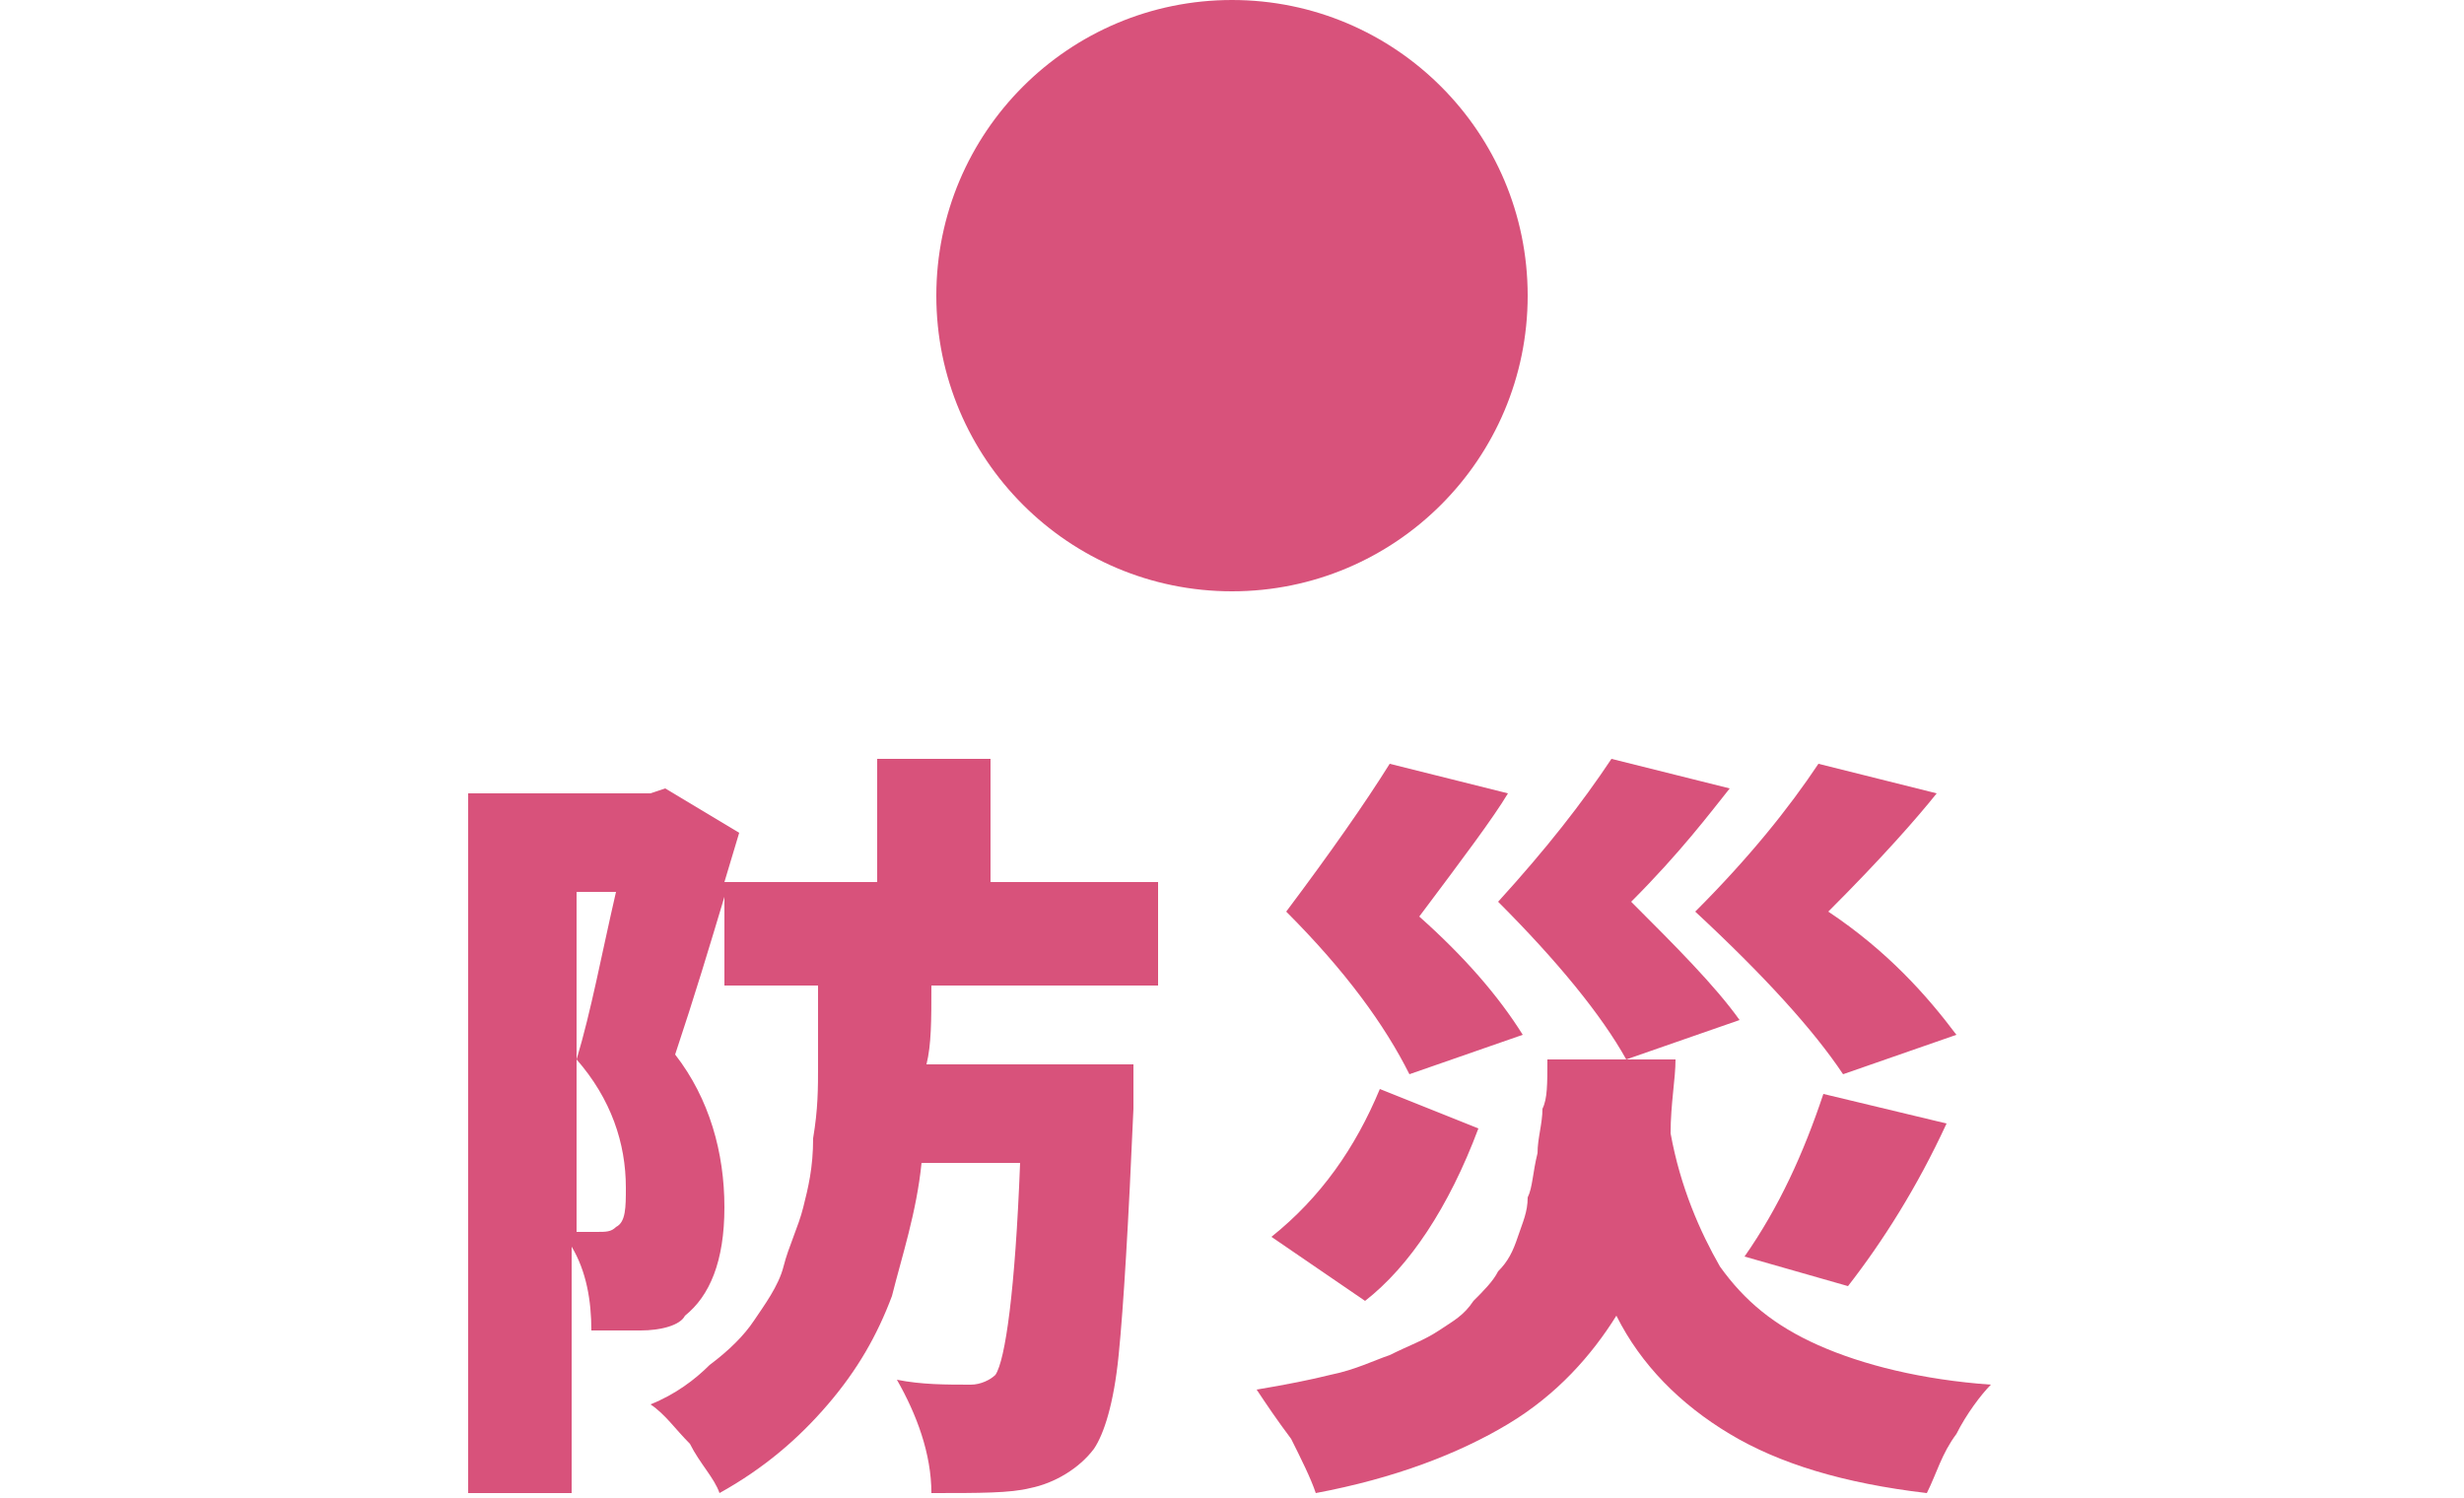
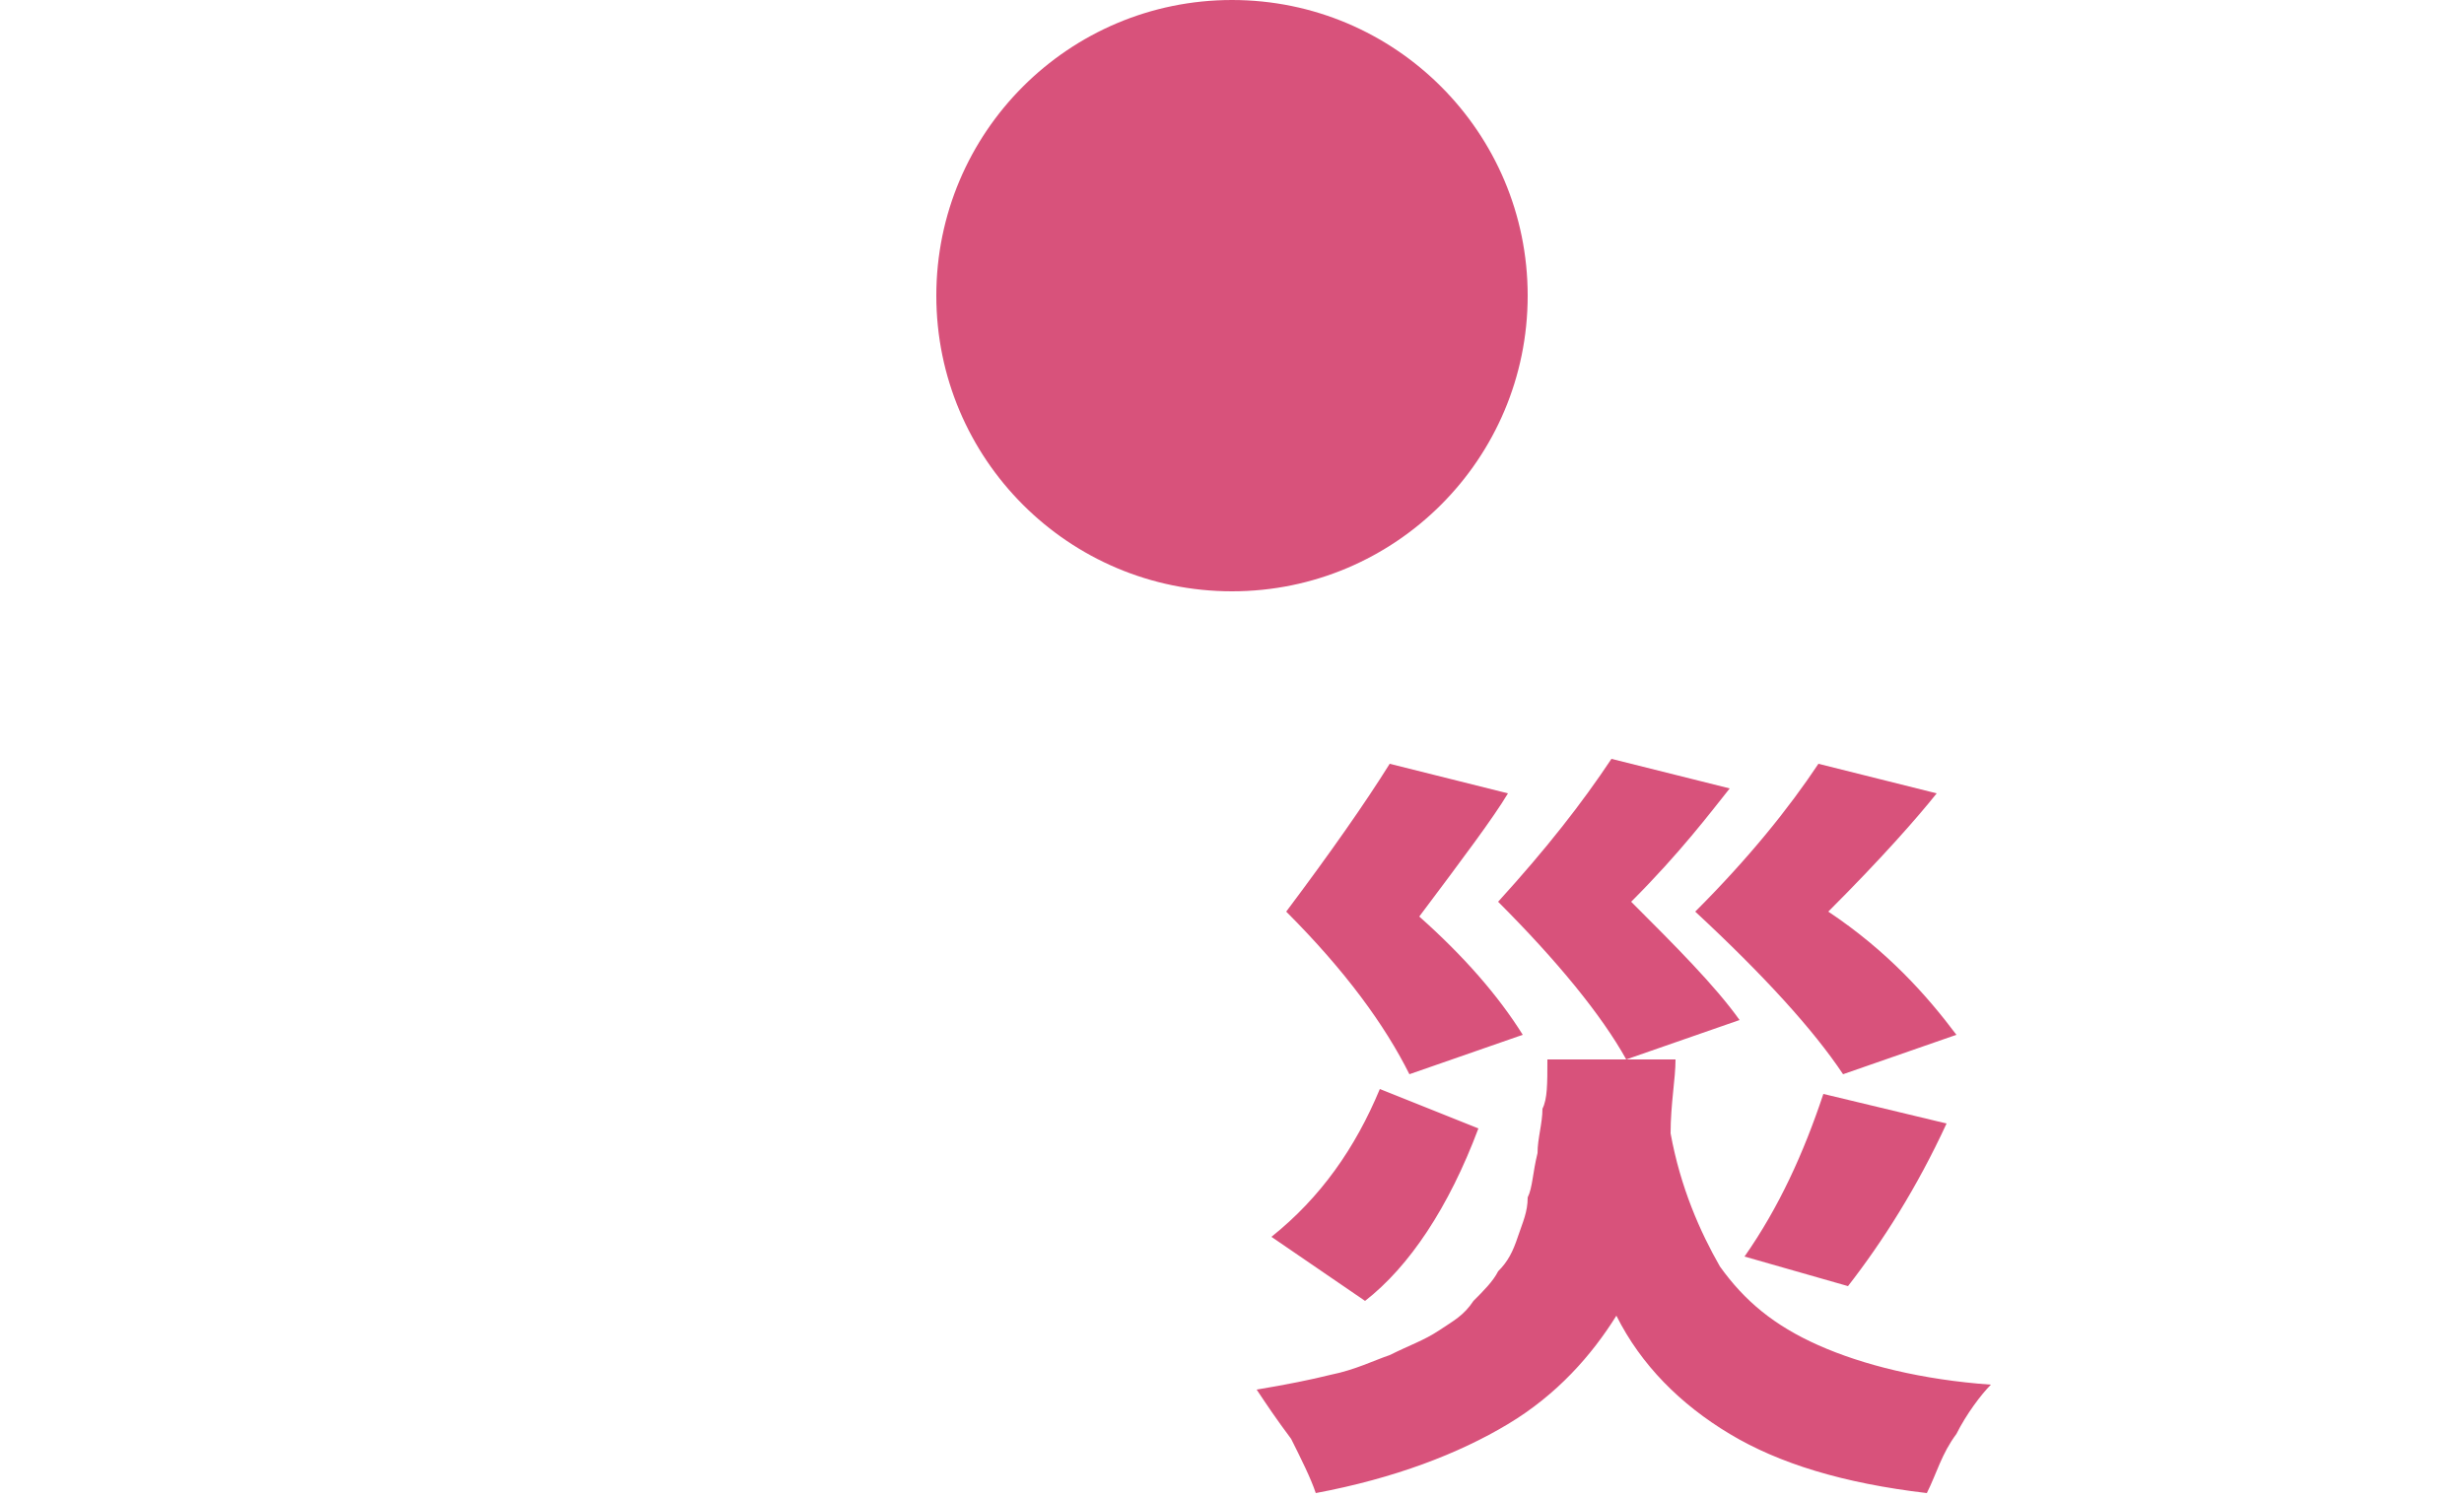
<svg xmlns="http://www.w3.org/2000/svg" version="1.1" id="レイヤー_1" x="0px" y="0px" viewBox="0 0 50 30.4" style="enable-background:new 0 0 50 30.4;" xml:space="preserve">
  <style type="text/css">
	.st0{fill:#D8527B;}
</style>
  <circle class="st0" cx="25" cy="6" r="6" />
  <g>
-     <path class="st0" d="M23.6,20h-4.7c0,0.7,0,1.2-0.1,1.6H23c0,0.4,0,0.7,0,0.9c-0.1,2.3-0.2,4-0.3,5c-0.1,1-0.3,1.6-0.5,1.9   c-0.3,0.4-0.8,0.7-1.3,0.8c-0.4,0.1-1,0.1-2,0.1c0-0.8-0.3-1.6-0.7-2.3c0.5,0.1,1,0.1,1.5,0.1c0.2,0,0.4-0.1,0.5-0.2   c0.2-0.3,0.4-1.7,0.5-4.3h-2c-0.1,1-0.4,1.9-0.6,2.7c-0.3,0.8-0.7,1.5-1.3,2.2c-0.6,0.7-1.3,1.3-2.2,1.8c-0.1-0.3-0.4-0.6-0.6-1   c-0.3-0.3-0.5-0.6-0.8-0.8c0.5-0.2,0.9-0.5,1.2-0.8c0.4-0.3,0.7-0.6,0.9-0.9c0.2-0.3,0.5-0.7,0.6-1.1s0.3-0.8,0.4-1.2   c0.1-0.4,0.2-0.8,0.2-1.4c0.1-0.6,0.1-1,0.1-1.5c0-0.4,0-1,0-1.6h-1.9v-1.8c-0.3,1-0.6,2-1,3.2c0.7,0.9,1,2,1,3.1   c0,1.1-0.3,1.8-0.8,2.2C13.8,26.9,13.4,27,13,27c-0.2,0-0.5,0-1,0c0-0.6-0.1-1.2-0.4-1.7v5H9.5V16.1h3.7l0.3-0.1l1.5,0.9l-0.3,1   h3.1v-2.5h2.3v2.5h3.4V20z M11.7,18.1v6.9c0.1,0,0.2,0,0.4,0c0.2,0,0.3,0,0.4-0.1c0.2-0.1,0.2-0.4,0.2-0.8c0-0.9-0.3-1.8-1-2.6   c0.3-1,0.5-2.1,0.8-3.4H11.7z" />
    <path class="st0" d="M31.4,21.5H34c0,0.4-0.1,0.9-0.1,1.5c0.2,1.1,0.6,2,1,2.7c0.5,0.7,1.1,1.2,2,1.6c0.9,0.4,2.1,0.7,3.5,0.8   c-0.2,0.2-0.5,0.6-0.7,1c-0.3,0.4-0.4,0.8-0.6,1.2c-1.7-0.2-3-0.6-4-1.2c-1-0.6-1.8-1.4-2.3-2.4c-0.5,0.8-1.2,1.6-2.2,2.2   c-1,0.6-2.3,1.1-3.9,1.4c-0.1-0.3-0.3-0.7-0.5-1.1c-0.3-0.4-0.5-0.7-0.7-1c0.6-0.1,1.1-0.2,1.5-0.3c0.5-0.1,0.9-0.3,1.2-0.4   c0.4-0.2,0.7-0.3,1-0.5c0.3-0.2,0.5-0.3,0.7-0.6c0.2-0.2,0.4-0.4,0.5-0.6c0.2-0.2,0.3-0.4,0.4-0.7c0.1-0.3,0.2-0.5,0.2-0.8   c0.1-0.2,0.1-0.5,0.2-0.9c0-0.3,0.1-0.6,0.1-0.9C31.4,22.3,31.4,22,31.4,21.5C31.4,21.6,31.4,21.6,31.4,21.5z M28,22.1l2,0.8   c-0.6,1.6-1.4,2.8-2.3,3.5l-1.9-1.3C26.8,24.3,27.5,23.3,28,22.1z M30.9,21l-2.3,0.8c-0.5-1-1.3-2.1-2.5-3.3c0.9-1.2,1.6-2.2,2.1-3   l2.4,0.6c-0.3,0.5-0.9,1.3-1.8,2.5C29.7,19.4,30.4,20.2,30.9,21z M35.3,20.7L33,21.5c-0.5-0.9-1.4-2-2.6-3.2c1-1.1,1.7-2,2.3-2.9   l2.4,0.6c-0.4,0.5-1,1.3-2,2.3C34,19.2,34.8,20,35.3,20.7z M39.7,21l-2.3,0.8c-0.6-0.9-1.6-2-3-3.3c1.1-1.1,1.9-2.1,2.5-3l2.4,0.6   c-0.4,0.5-1.1,1.3-2.2,2.4C38.3,19.3,39.1,20.2,39.7,21z M37.5,26.1l-2.1-0.6c0.7-1,1.2-2.1,1.6-3.3l2.5,0.6   C38.9,24.1,38.2,25.2,37.5,26.1z" />
  </g>
</svg>